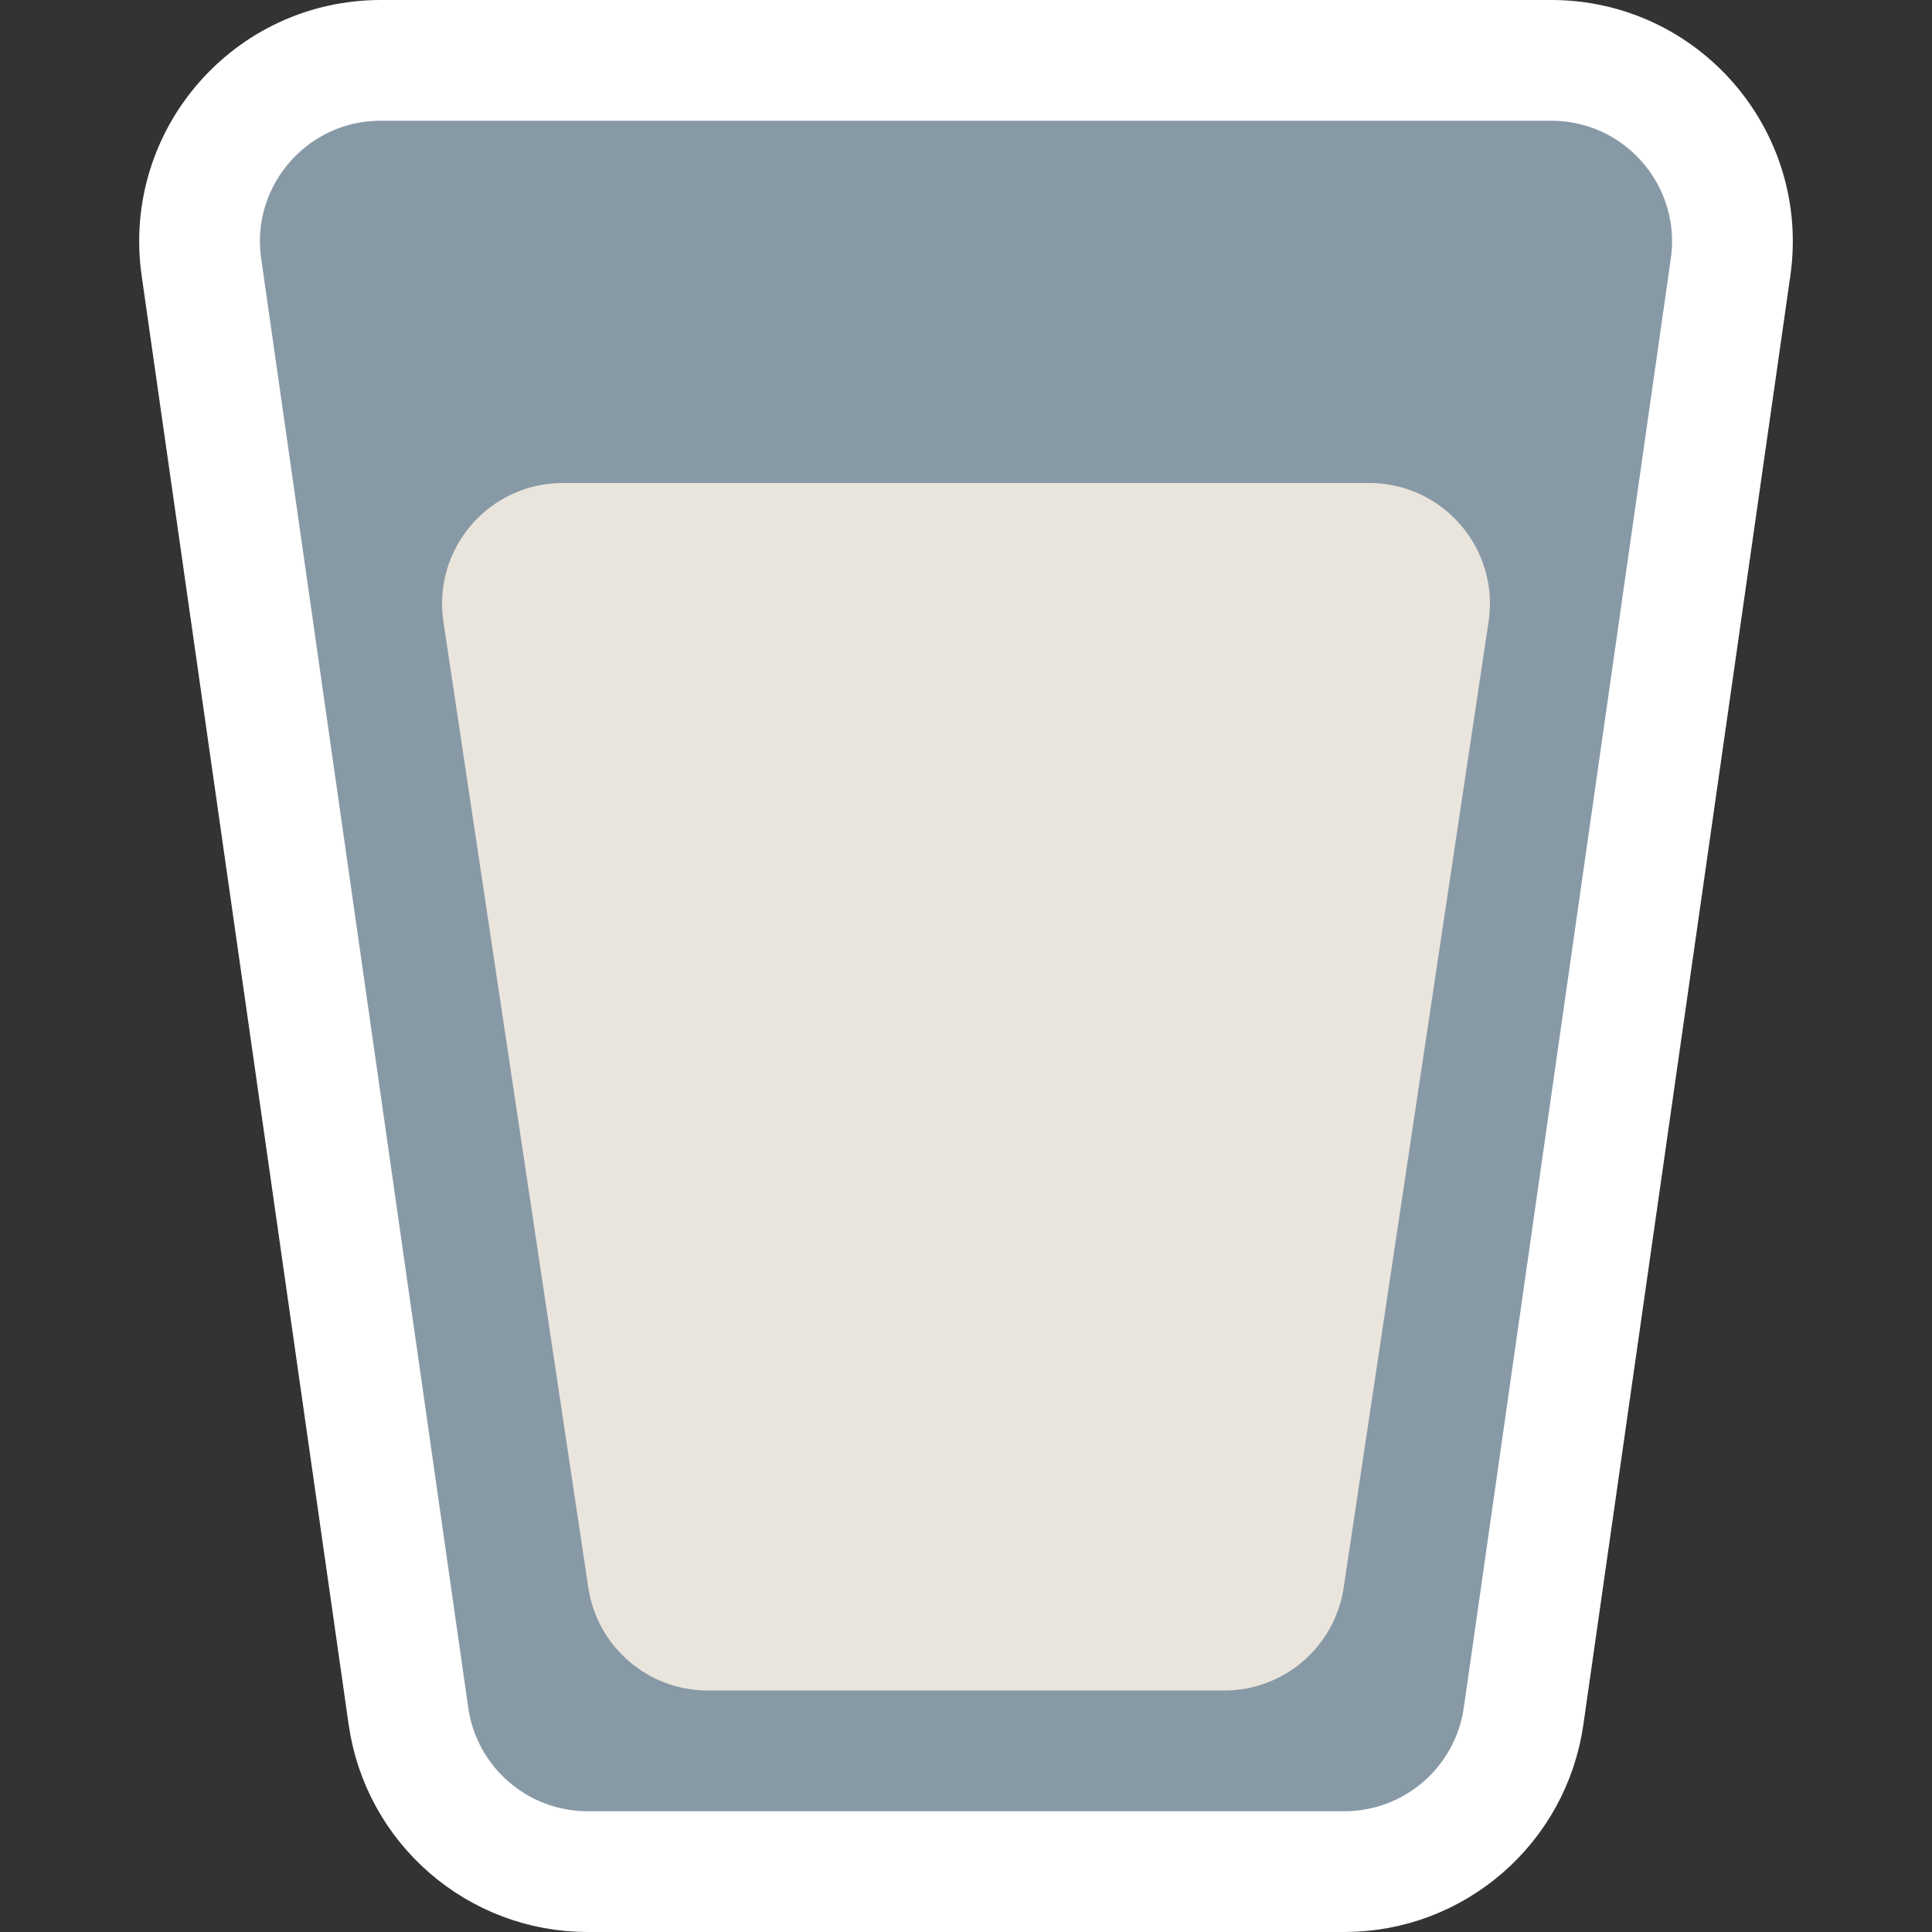
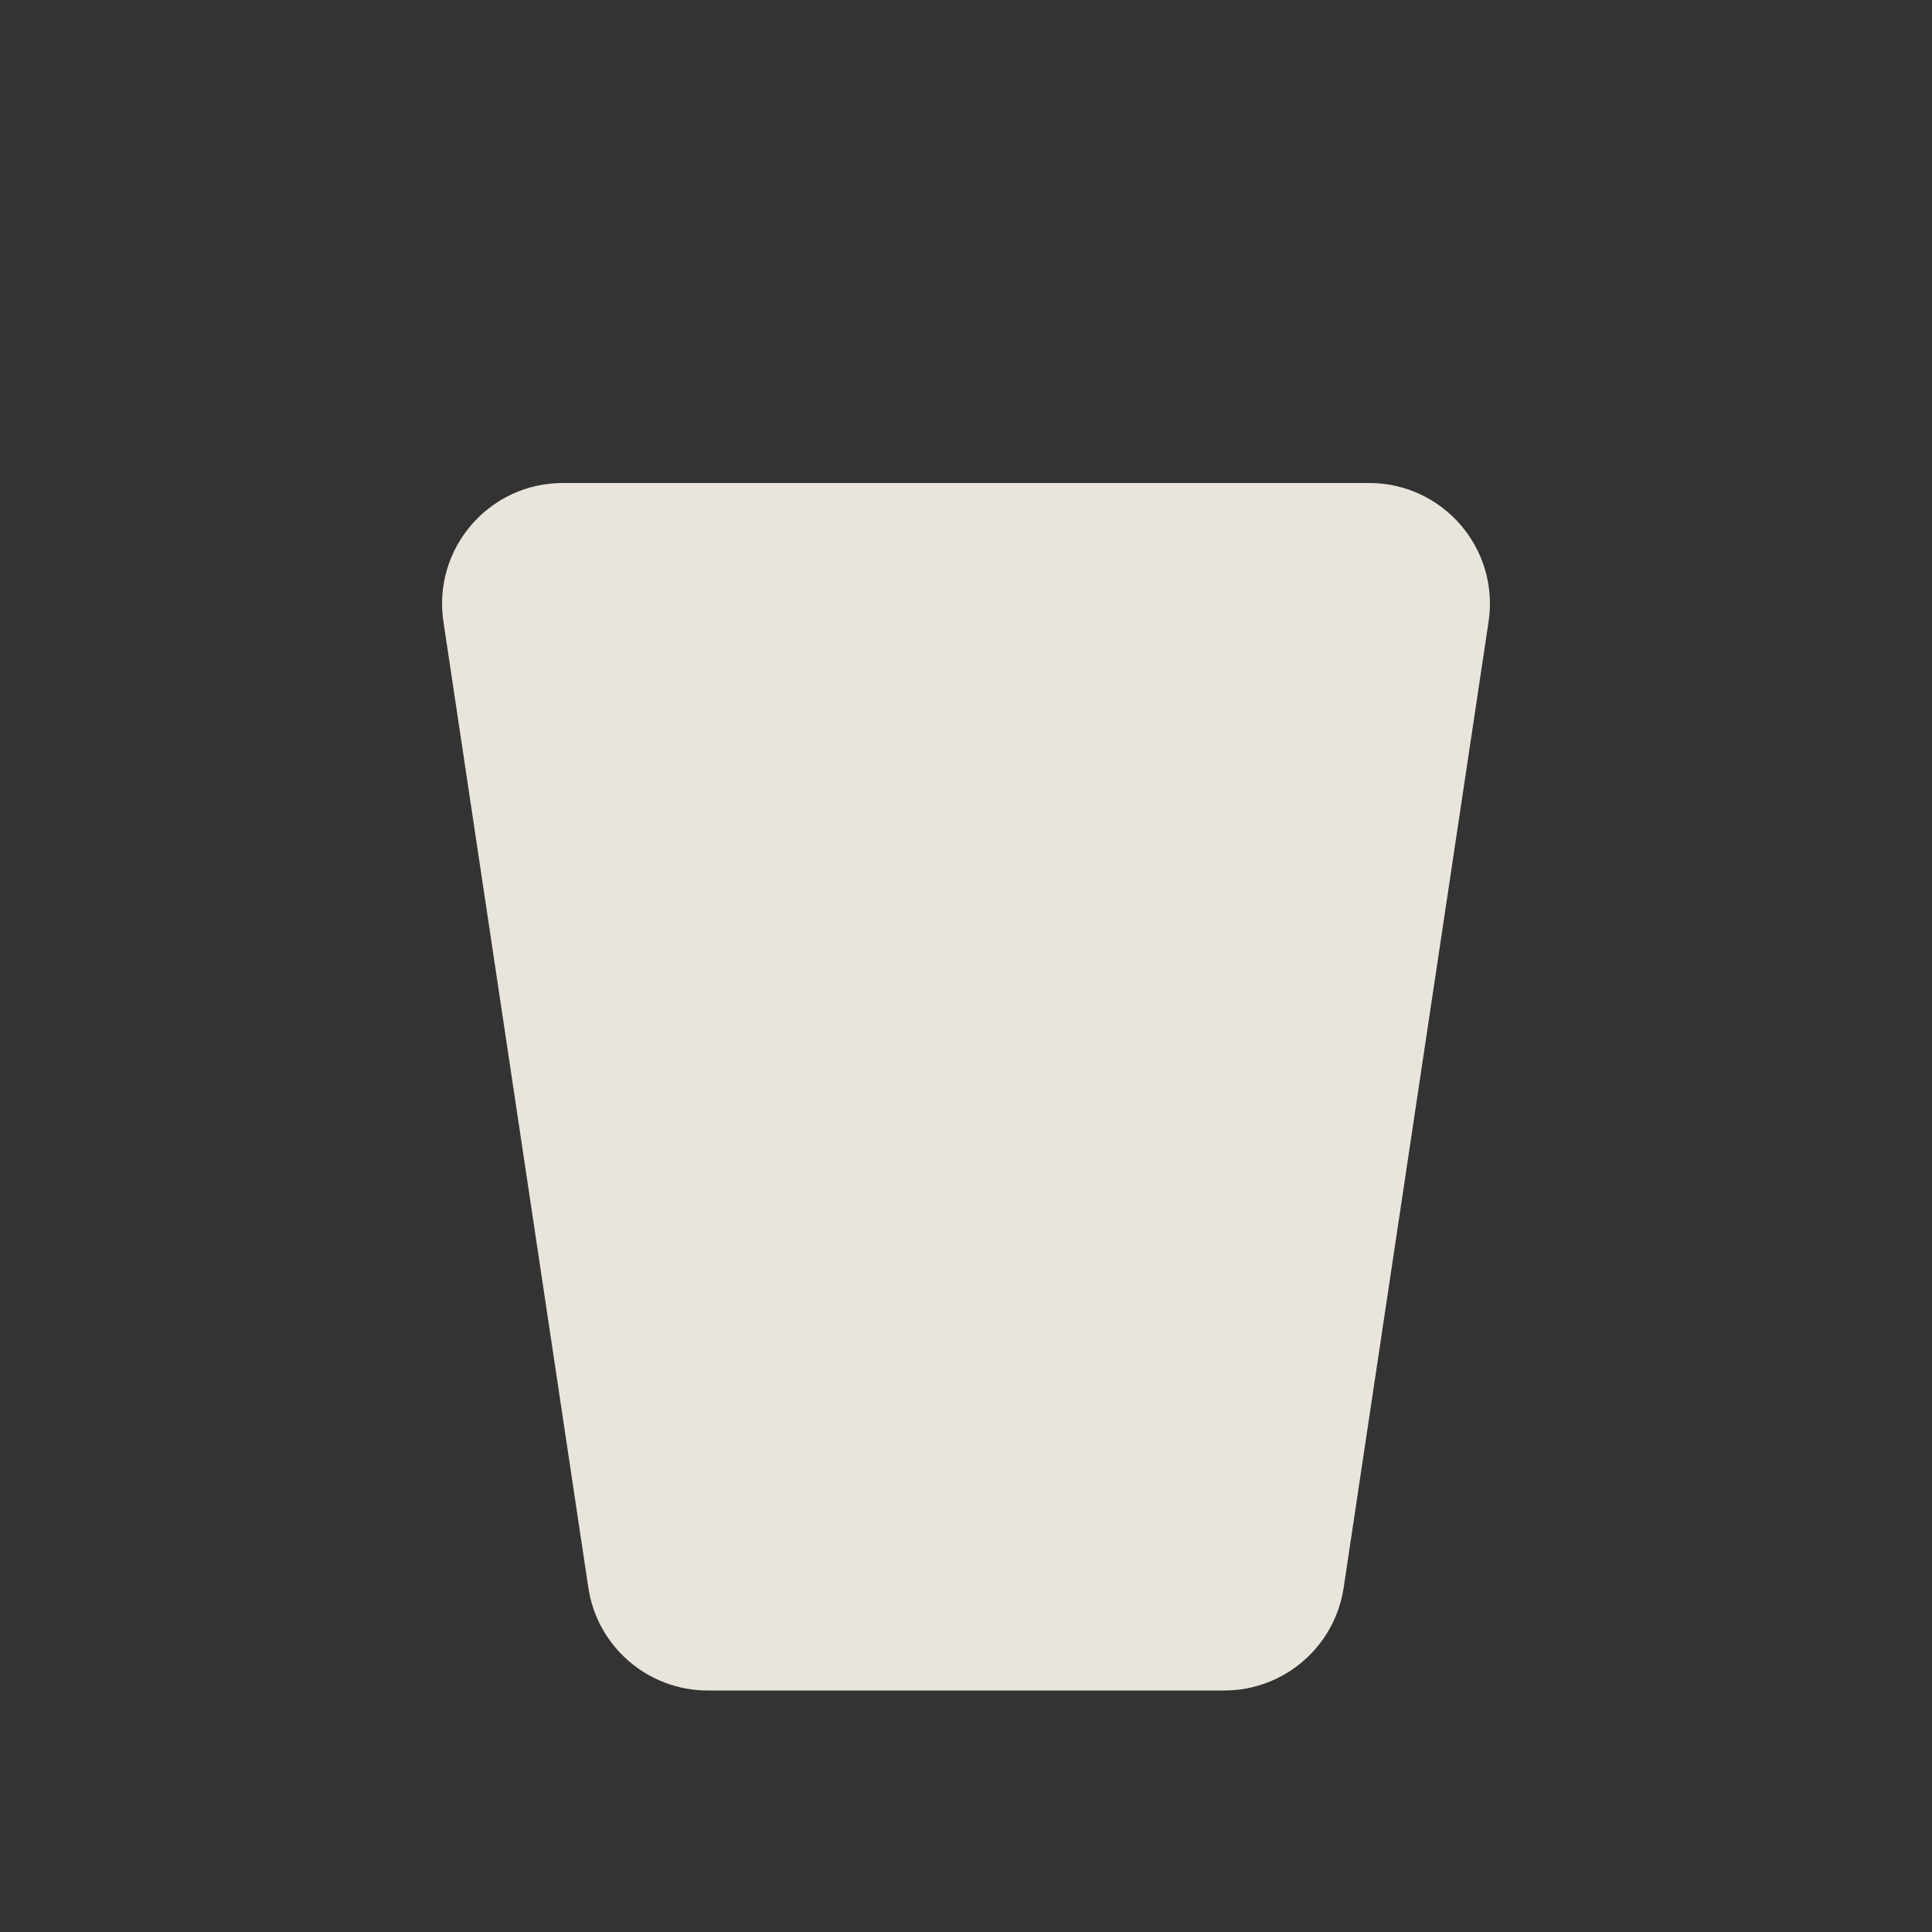
<svg xmlns="http://www.w3.org/2000/svg" width="64" height="64" viewBox="0 0 64 64" fill="none">
  <rect x="0" y="0" width="64" height="64" fill="#333333" stroke="none" />
-   <path d="M51.388 2H12.612C8.961 2 6.156 5.234 6.672 8.849L13.53 56.849C13.952 59.804 16.483 62 19.469 62H44.531C47.517 62 50.048 59.804 50.471 56.849L57.328 8.849C57.844 5.234 55.039 2 51.388 2Z" fill="#8899A6" stroke="white" stroke-width="4" />
  <path d="M14.689 20.593C14.326 18.175 16.199 16 18.645 16H45.355C47.801 16 49.674 18.175 49.311 20.593L44.511 52.593C44.217 54.551 42.535 56 40.555 56H23.445C21.465 56 19.783 54.551 19.489 52.593L14.689 20.593Z" fill="#E9E5DC" />
</svg>